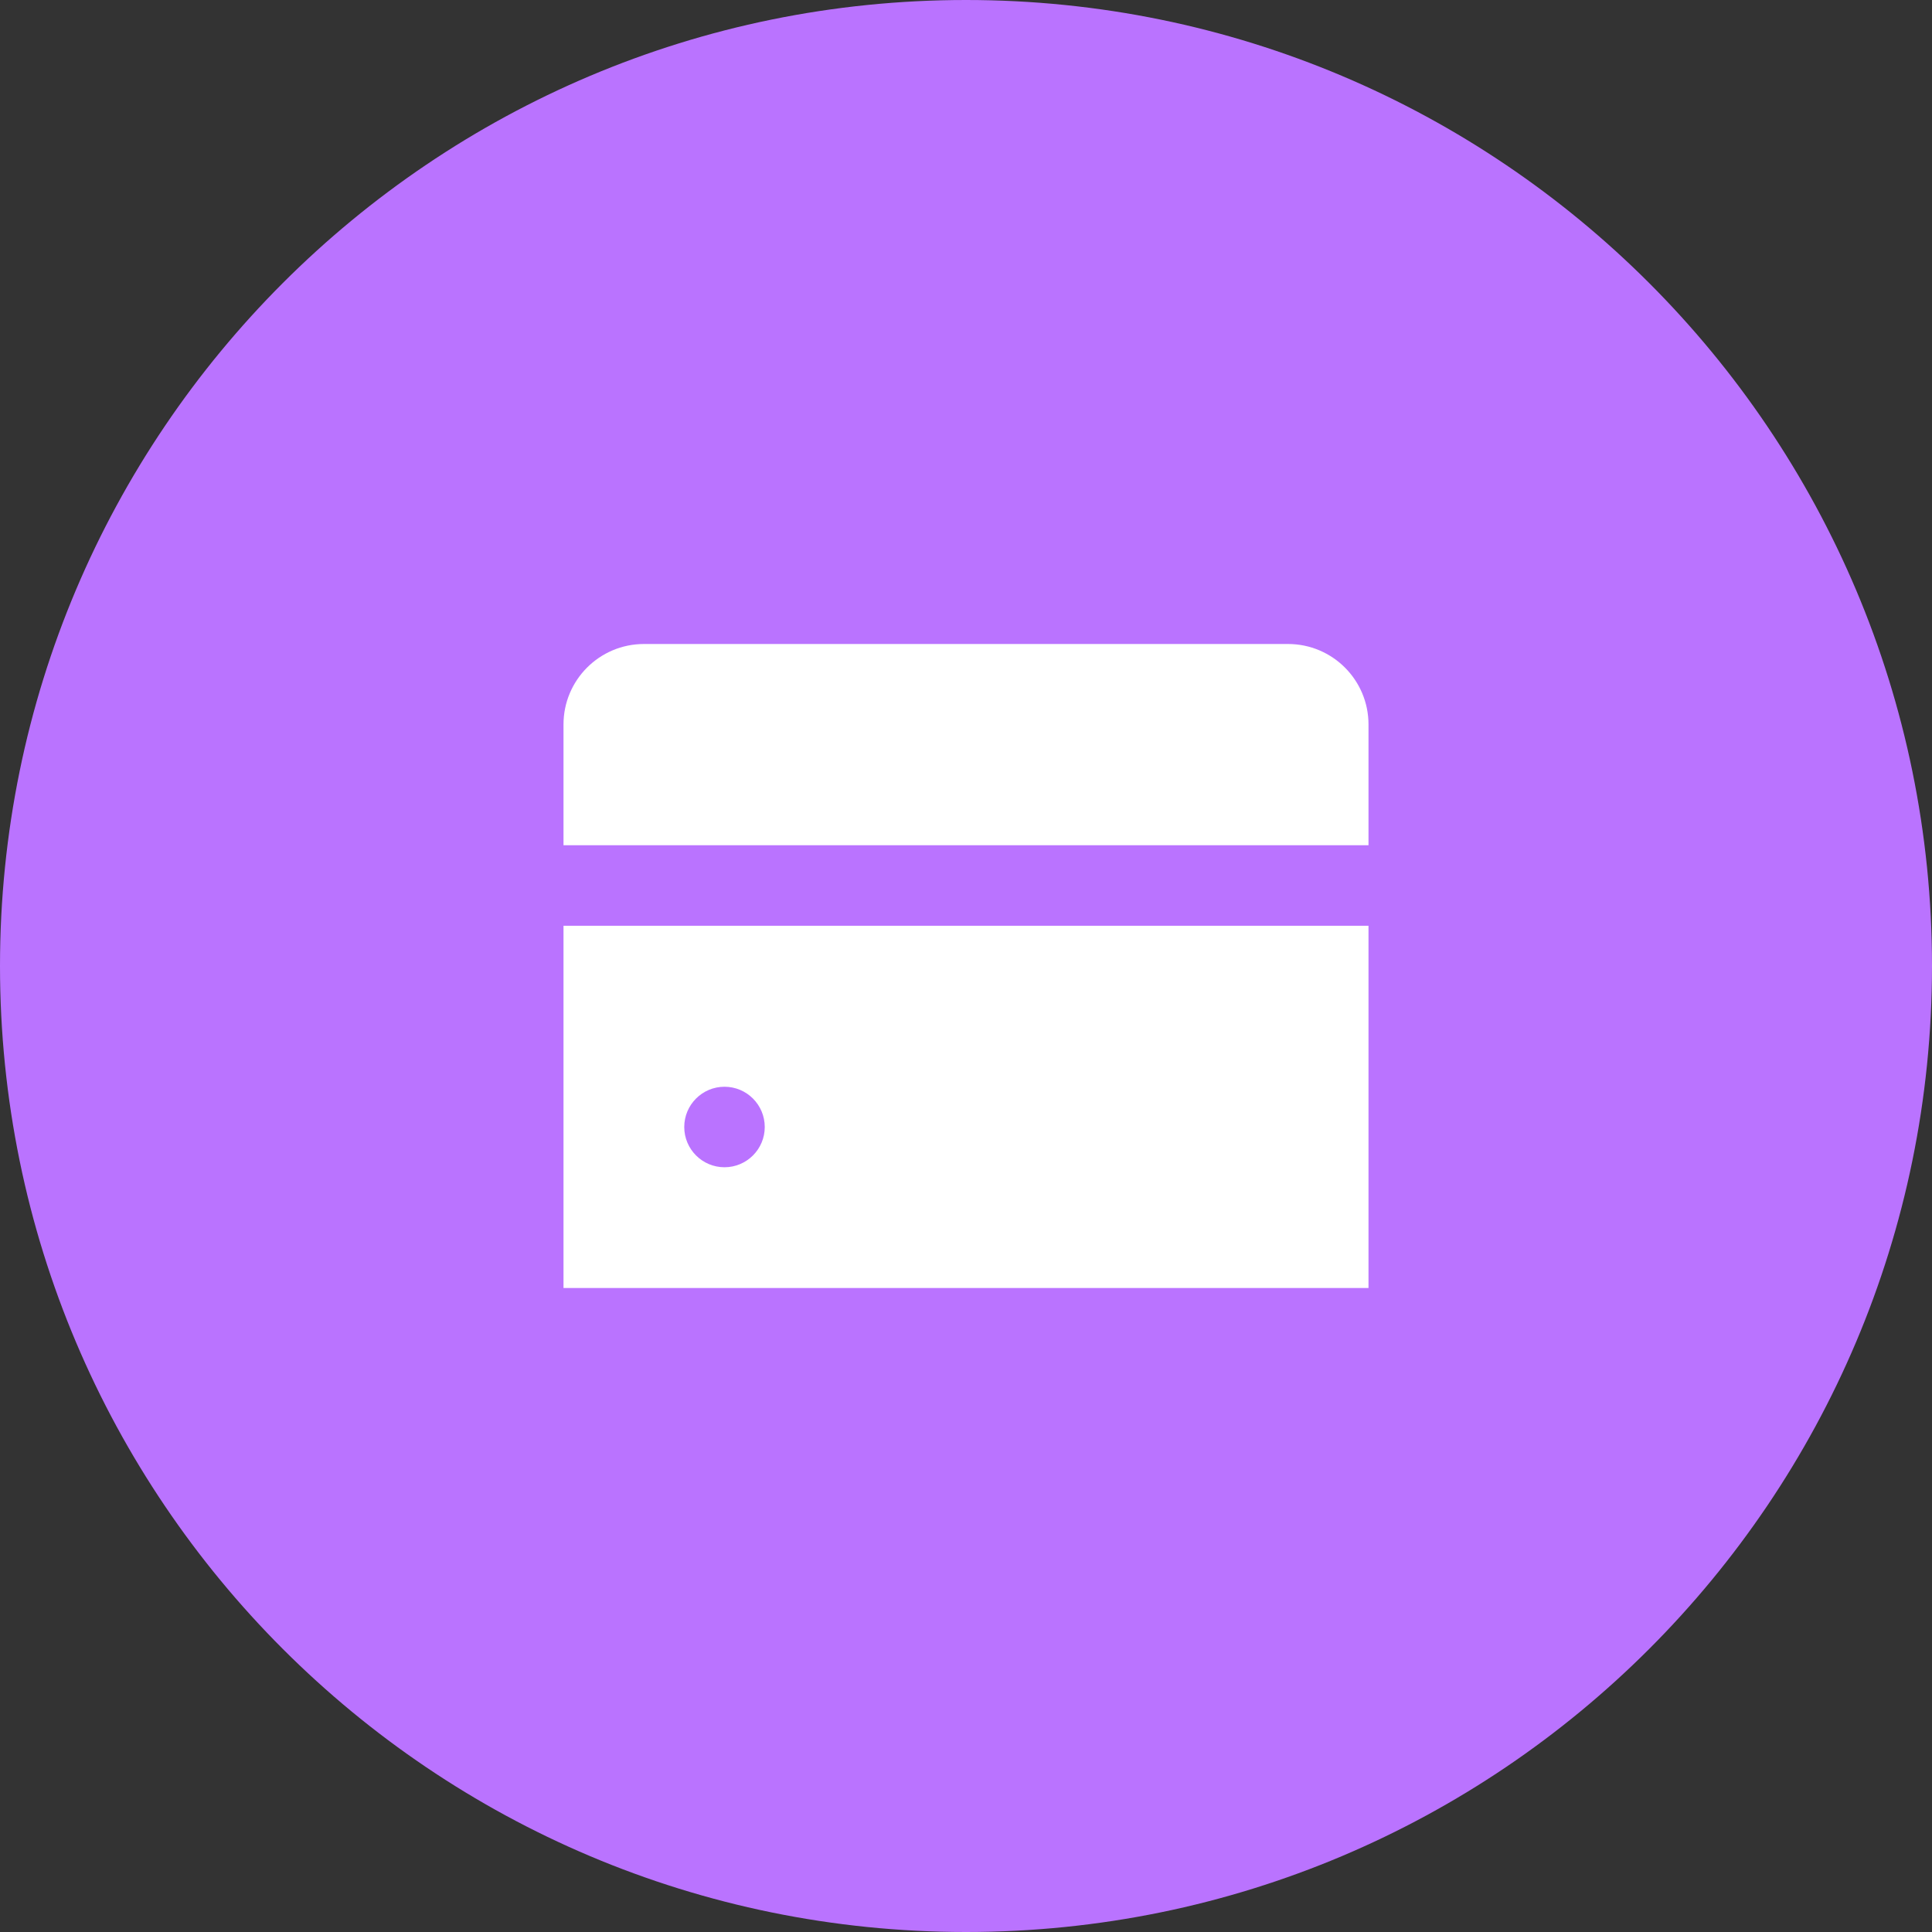
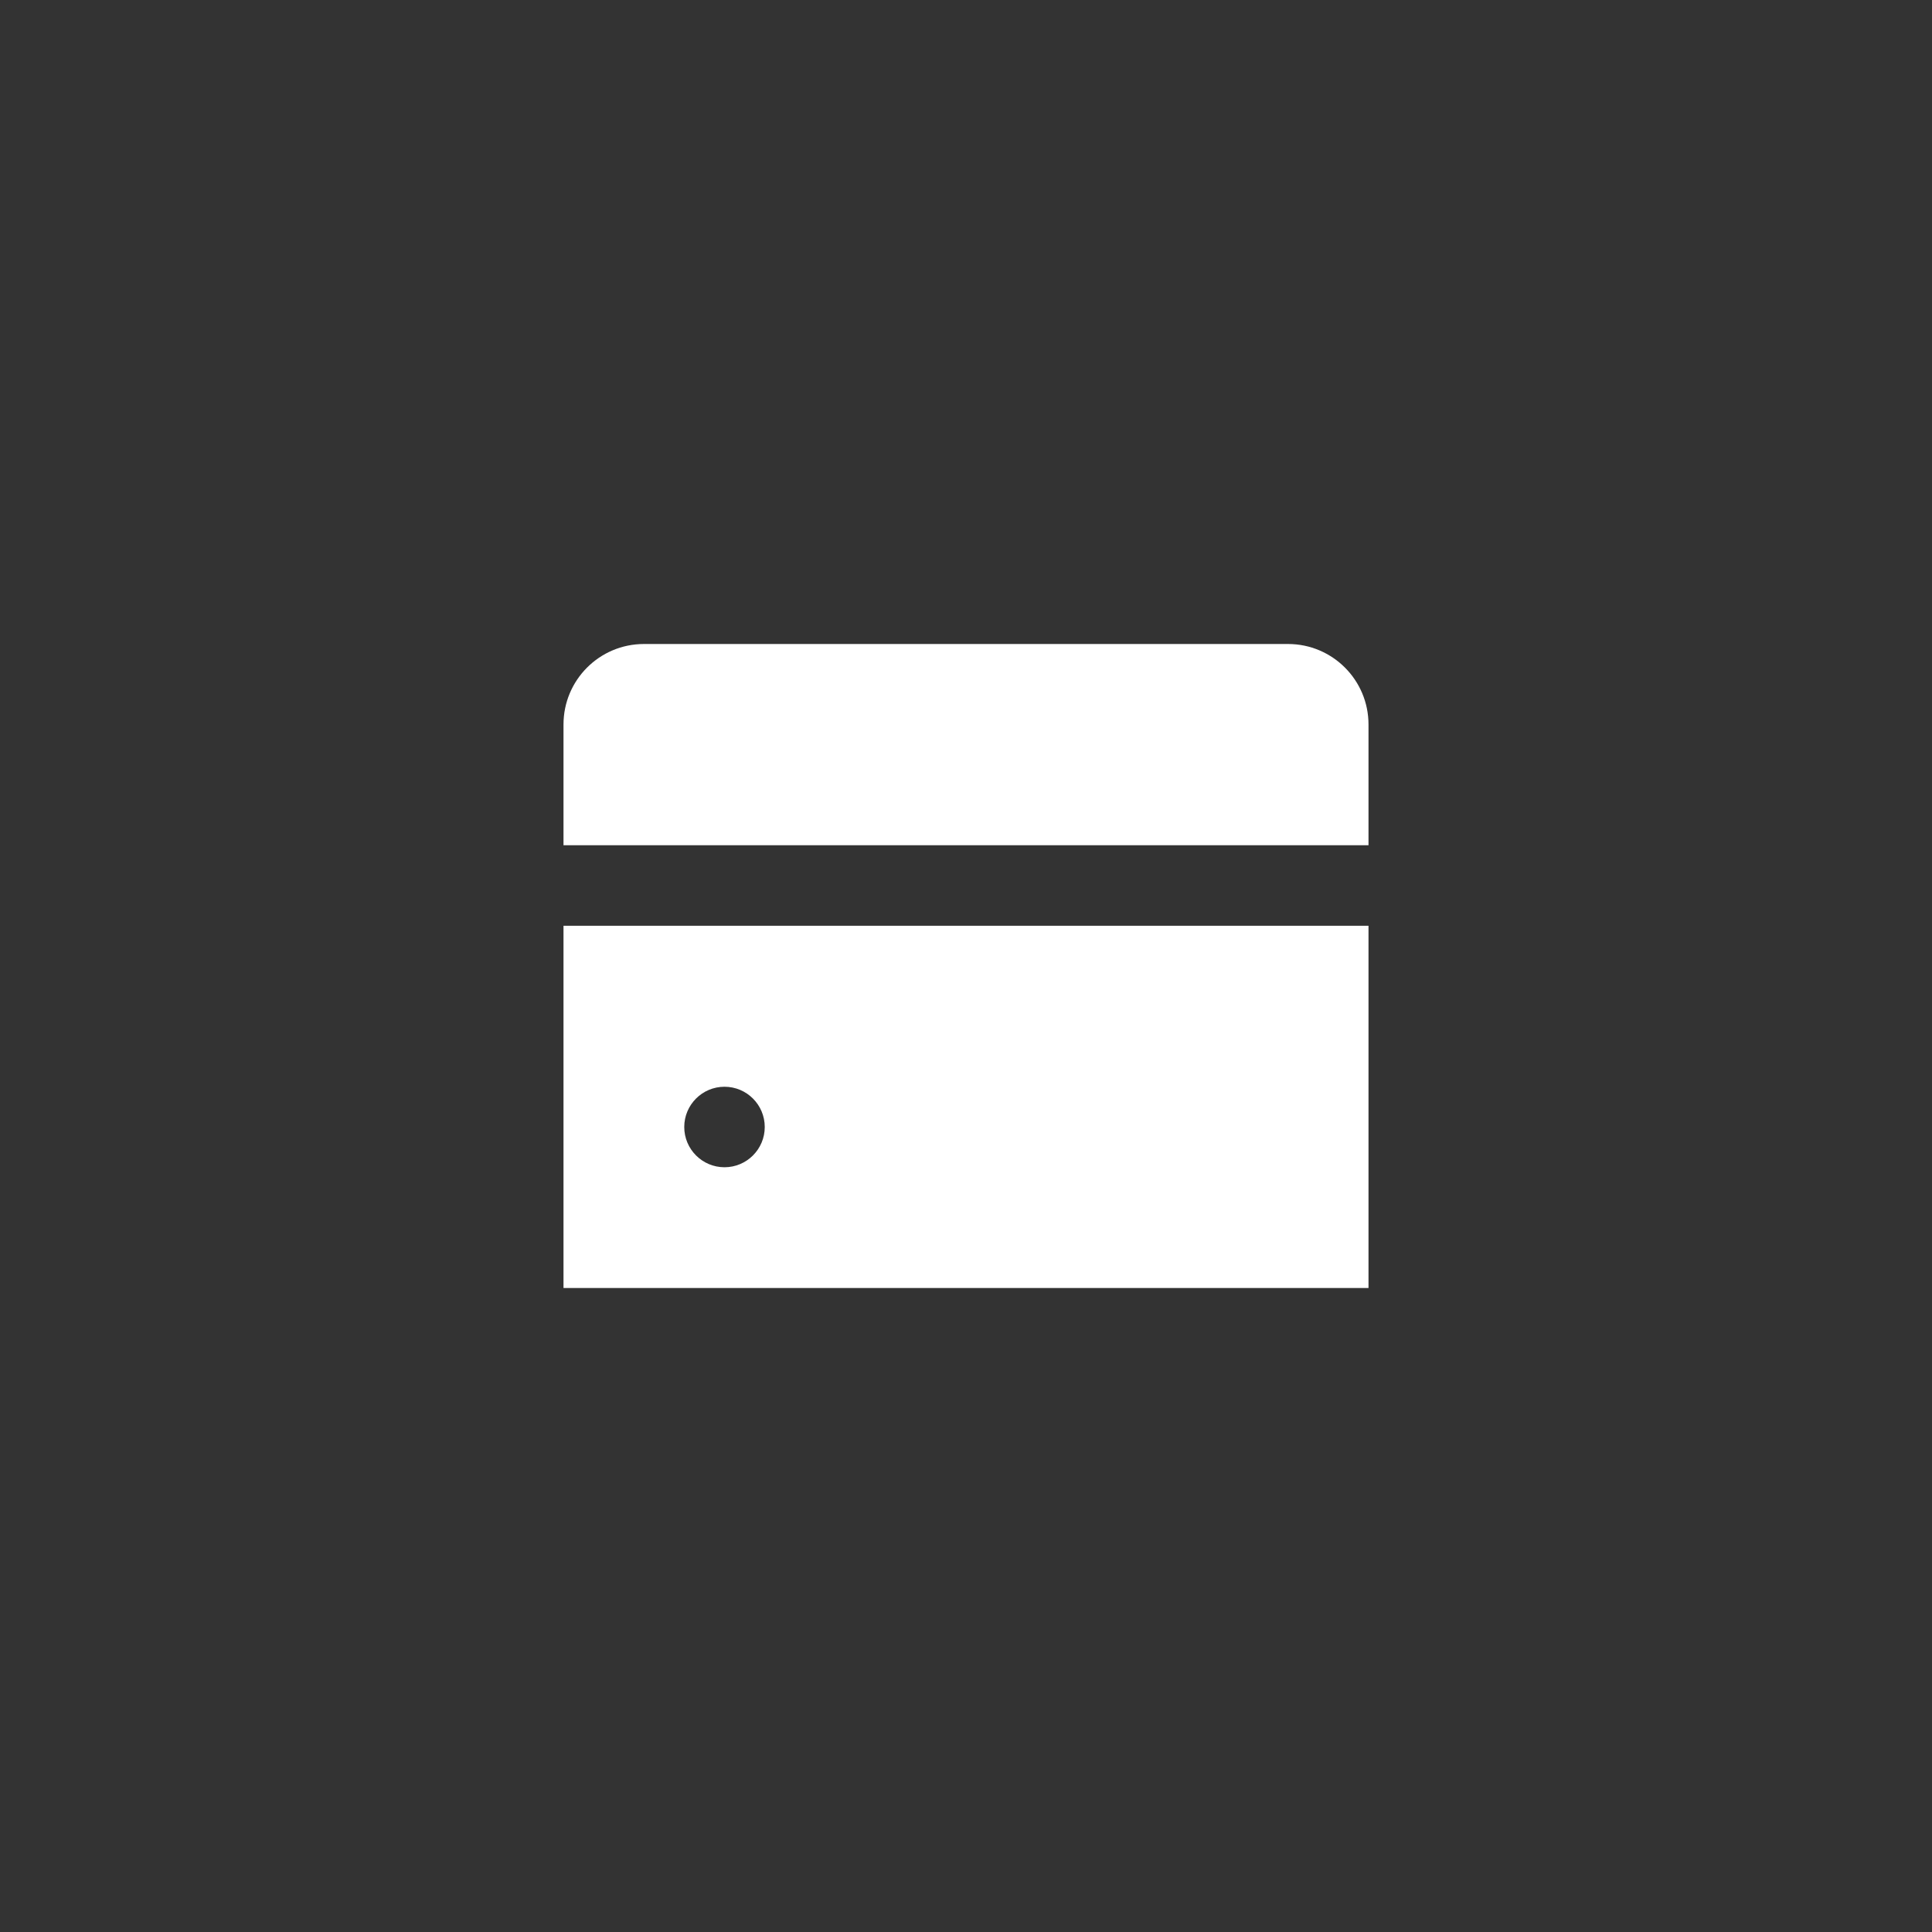
<svg xmlns="http://www.w3.org/2000/svg" width="48" height="48" viewBox="0 0 48 48" fill="none">
  <rect x="0" y="0" width="48" height="48" fill="#333333" stroke="none" />
  <g clip-path="url(#clip0_1208_25109)">
-     <path d="M48 24C48 10.745 37.255 0 24 0C10.745 0 0 10.745 0 24C0 37.255 10.745 48 24 48C37.255 48 48 37.255 48 24Z" fill="#BA73FF" />
    <path fill-rule="evenodd" clip-rule="evenodd" d="M16 16C14.895 16 14 16.895 14 18V21H34V18C34 16.895 33.105 16 32 16H16ZM14 23H34V32H14V23ZM19 28C19 28.552 18.552 29 18 29C17.448 29 17 28.552 17 28C17 27.448 17.448 27 18 27C18.552 27 19 27.448 19 28Z" fill="white" />
  </g>
  <defs>
    <clipPath id="clip0_1208_25109">
      <rect width="48" height="48" fill="white" />
    </clipPath>
  </defs>
</svg>